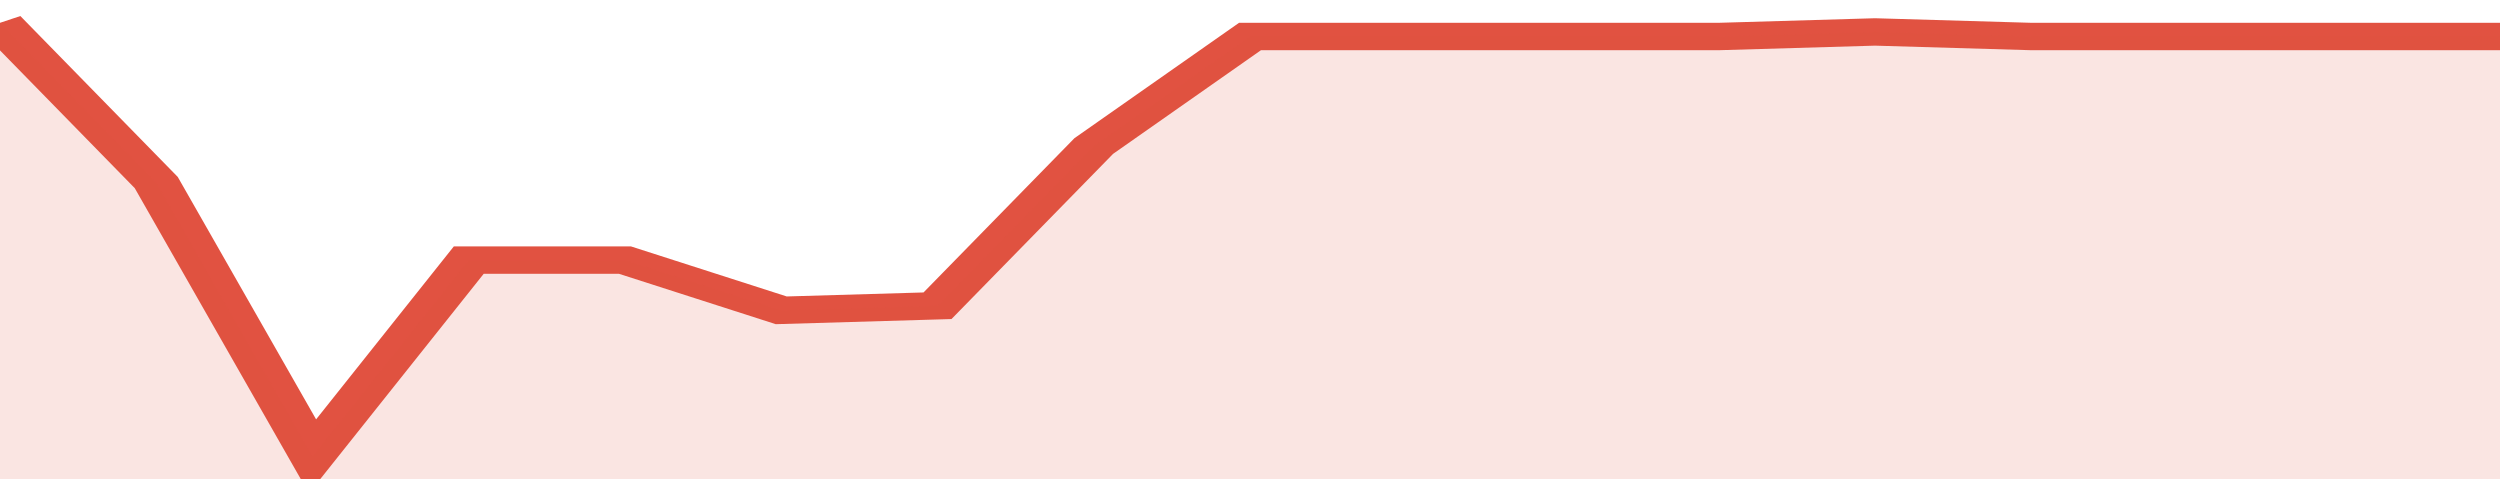
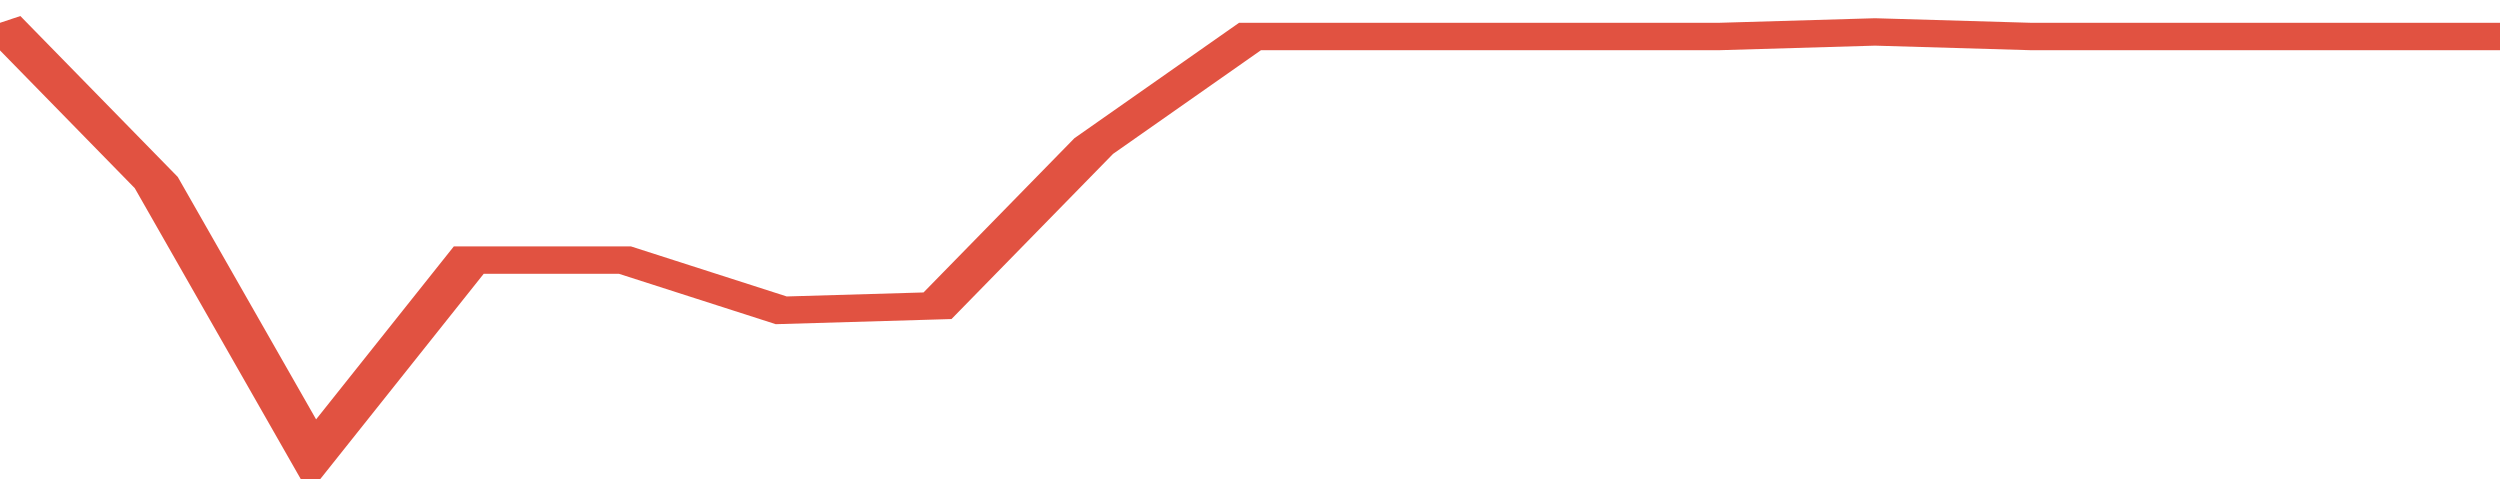
<svg xmlns="http://www.w3.org/2000/svg" viewBox="0 0 320 105" width="120" height="23" preserveAspectRatio="none">
  <polyline fill="none" stroke="#E15241" stroke-width="6" points="0, 5 20, 40 40, 100 60, 57 80, 57 100, 68 120, 67 140, 32 160, 8 180, 8 200, 8 220, 8 240, 7 260, 8 280, 8 300, 8 320, 8 320, 8 "> </polyline>
-   <polygon fill="#E15241" opacity="0.15" points="0, 105 0, 5 20, 40 40, 100 60, 57 80, 57 100, 68 120, 67 140, 32 160, 8 180, 8 200, 8 220, 8 240, 7 260, 8 280, 8 300, 8 320, 8 320, 105 " />
</svg>